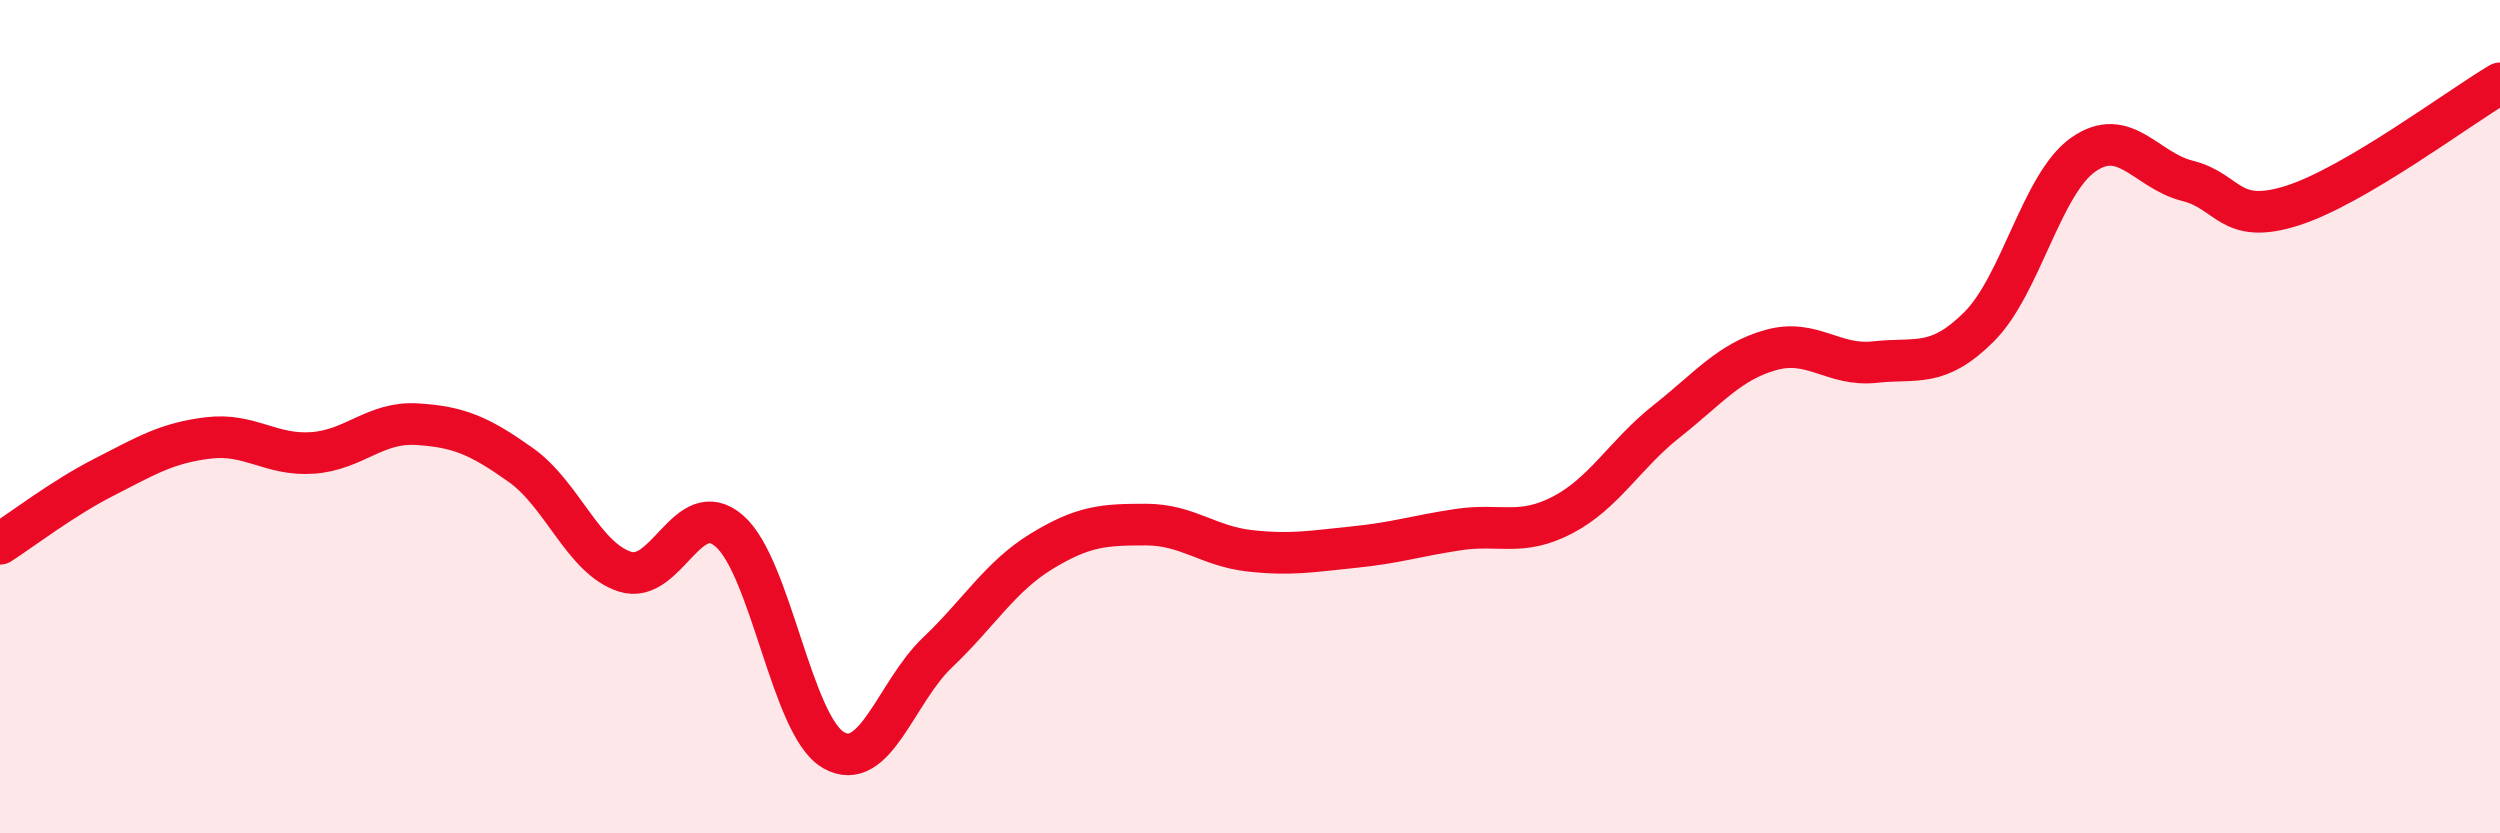
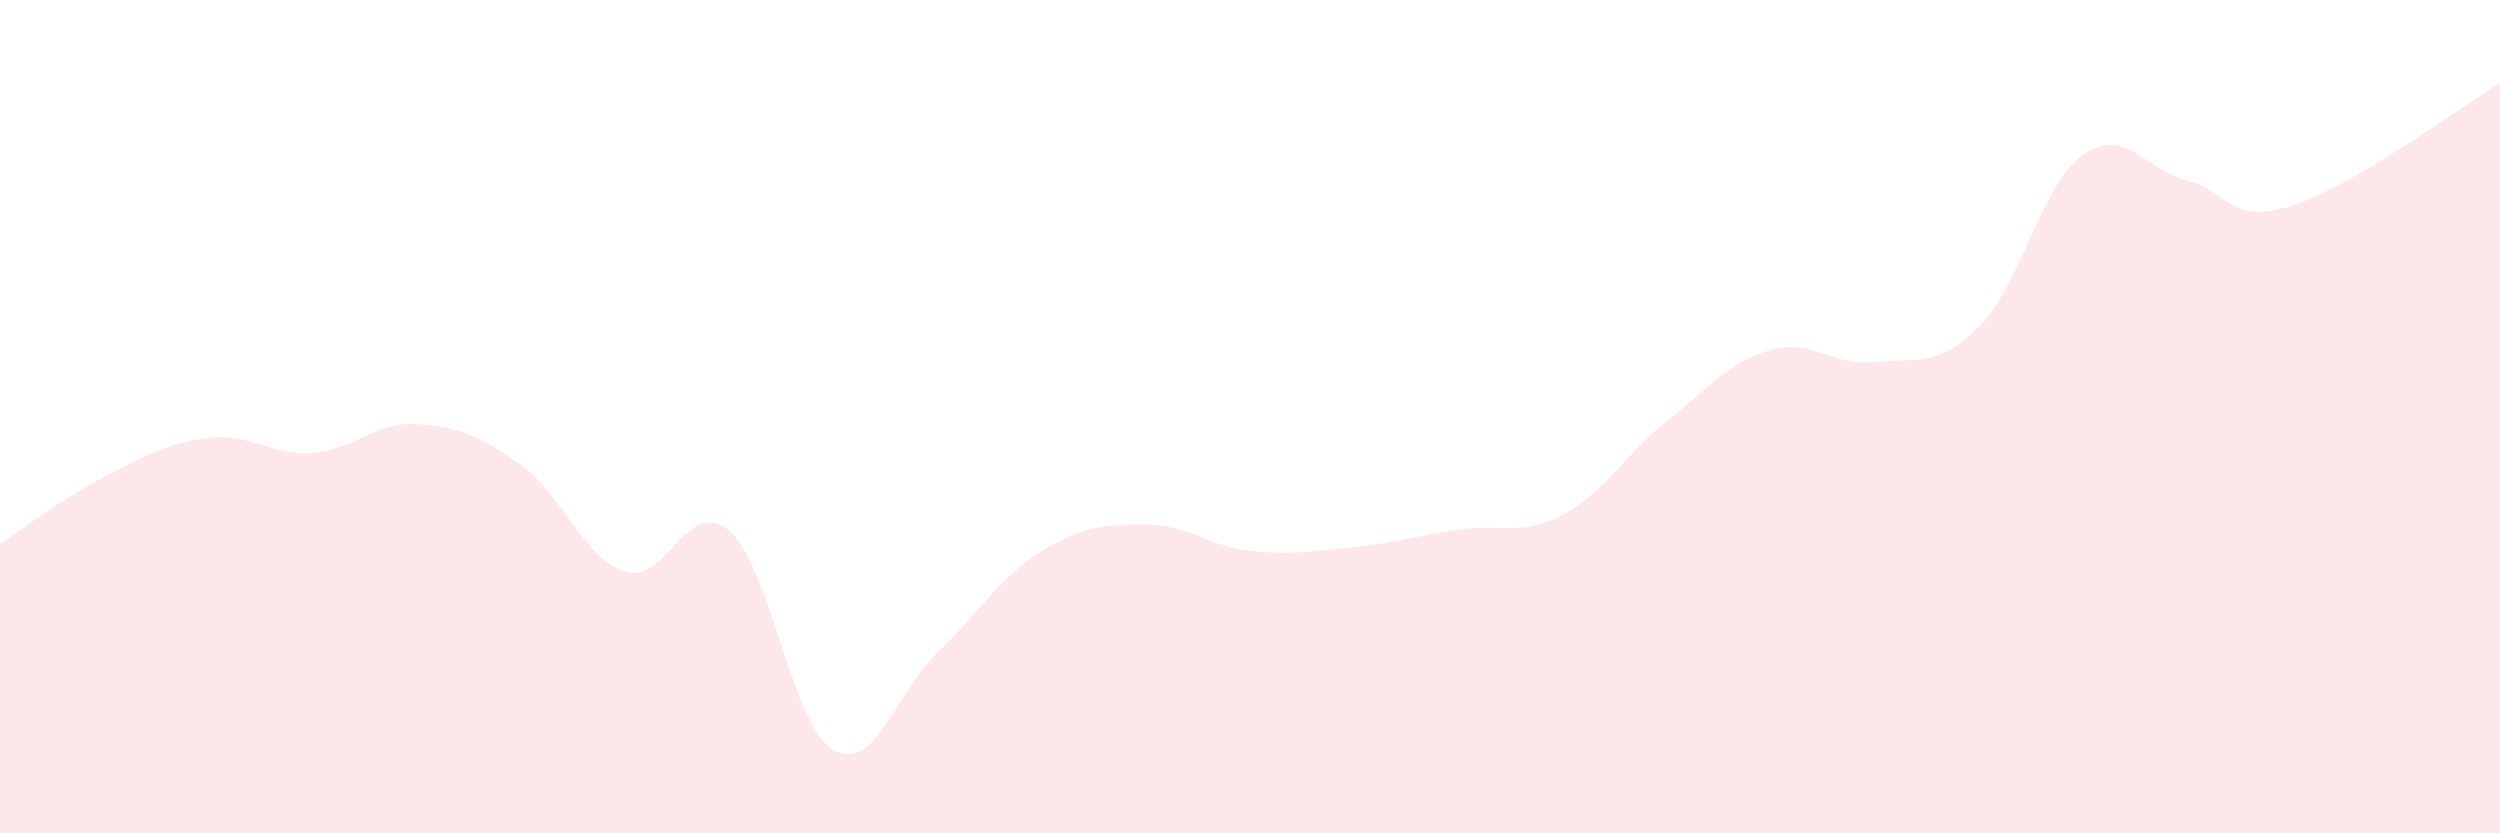
<svg xmlns="http://www.w3.org/2000/svg" width="60" height="20" viewBox="0 0 60 20">
  <path d="M 0,13.05 C 0.5,12.73 1.5,11.96 2.5,11.45 C 3.5,10.94 4,10.63 5,10.51 C 6,10.39 6.5,10.94 7.5,10.87 C 8.5,10.8 9,10.12 10,10.18 C 11,10.24 11.5,10.45 12.5,11.16 C 13.5,11.87 14,13.4 15,13.72 C 16,14.04 16.5,11.88 17.5,12.74 C 18.5,13.6 19,17.42 20,18 C 21,18.58 21.5,16.61 22.5,15.66 C 23.5,14.71 24,13.84 25,13.23 C 26,12.62 26.5,12.59 27.5,12.59 C 28.5,12.59 29,13.11 30,13.22 C 31,13.33 31.5,13.23 32.5,13.13 C 33.5,13.03 34,12.86 35,12.71 C 36,12.56 36.5,12.88 37.5,12.36 C 38.5,11.84 39,10.9 40,10.11 C 41,9.32 41.5,8.68 42.5,8.4 C 43.5,8.12 44,8.8 45,8.69 C 46,8.58 46.5,8.84 47.5,7.84 C 48.5,6.84 49,4.41 50,3.71 C 51,3.01 51.5,4.09 52.5,4.34 C 53.5,4.59 53.5,5.41 55,4.94 C 56.5,4.47 59,2.59 60,2L60 20L0 20Z" fill="#EB0A25" opacity="0.1" stroke-linecap="round" stroke-linejoin="round" />
-   <path d="M 0,13.05 C 0.5,12.73 1.5,11.96 2.5,11.45 C 3.5,10.94 4,10.63 5,10.51 C 6,10.39 6.5,10.94 7.5,10.87 C 8.5,10.8 9,10.12 10,10.18 C 11,10.24 11.5,10.45 12.5,11.16 C 13.5,11.87 14,13.4 15,13.72 C 16,14.04 16.5,11.88 17.5,12.74 C 18.5,13.6 19,17.42 20,18 C 21,18.58 21.5,16.61 22.5,15.66 C 23.5,14.71 24,13.84 25,13.23 C 26,12.62 26.5,12.59 27.5,12.59 C 28.5,12.59 29,13.11 30,13.22 C 31,13.33 31.5,13.23 32.5,13.13 C 33.5,13.03 34,12.86 35,12.71 C 36,12.56 36.5,12.88 37.5,12.36 C 38.5,11.84 39,10.9 40,10.11 C 41,9.32 41.5,8.68 42.5,8.4 C 43.5,8.12 44,8.8 45,8.69 C 46,8.58 46.5,8.84 47.5,7.84 C 48.5,6.84 49,4.41 50,3.71 C 51,3.01 51.5,4.09 52.5,4.34 C 53.5,4.59 53.5,5.41 55,4.94 C 56.5,4.47 59,2.59 60,2" stroke="#EB0A25" stroke-width="1" fill="none" stroke-linecap="round" stroke-linejoin="round" />
</svg>